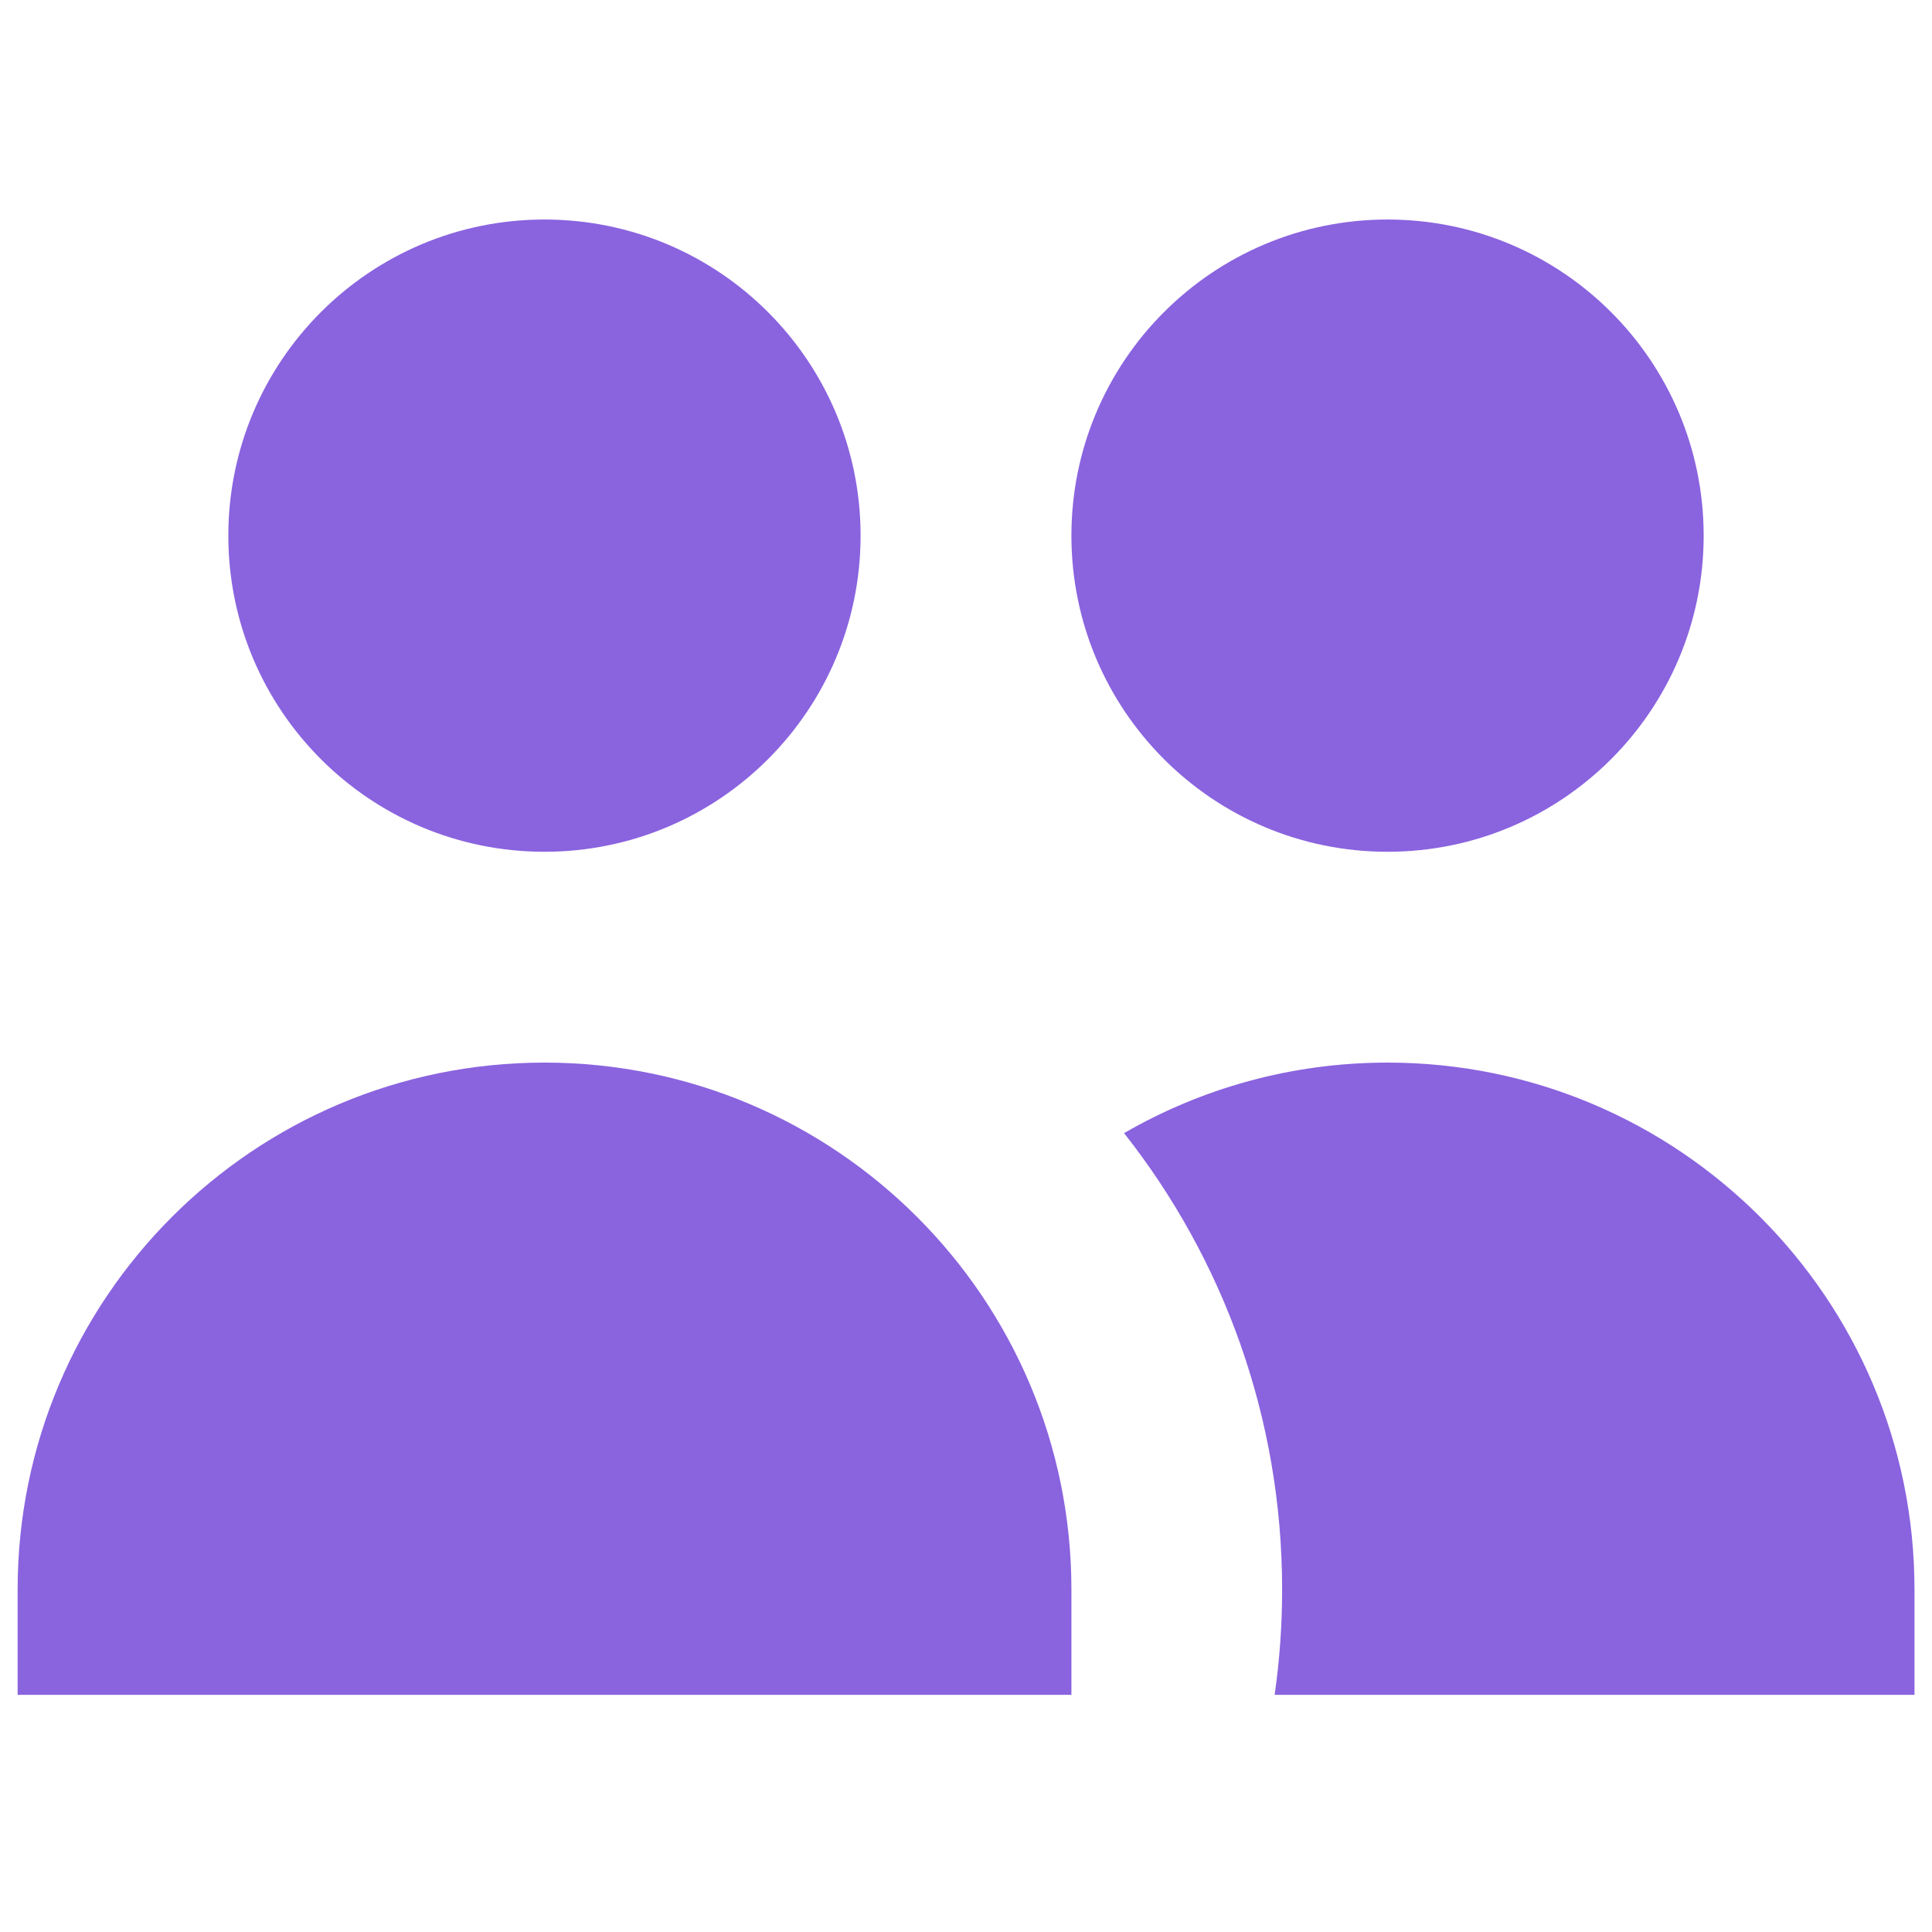
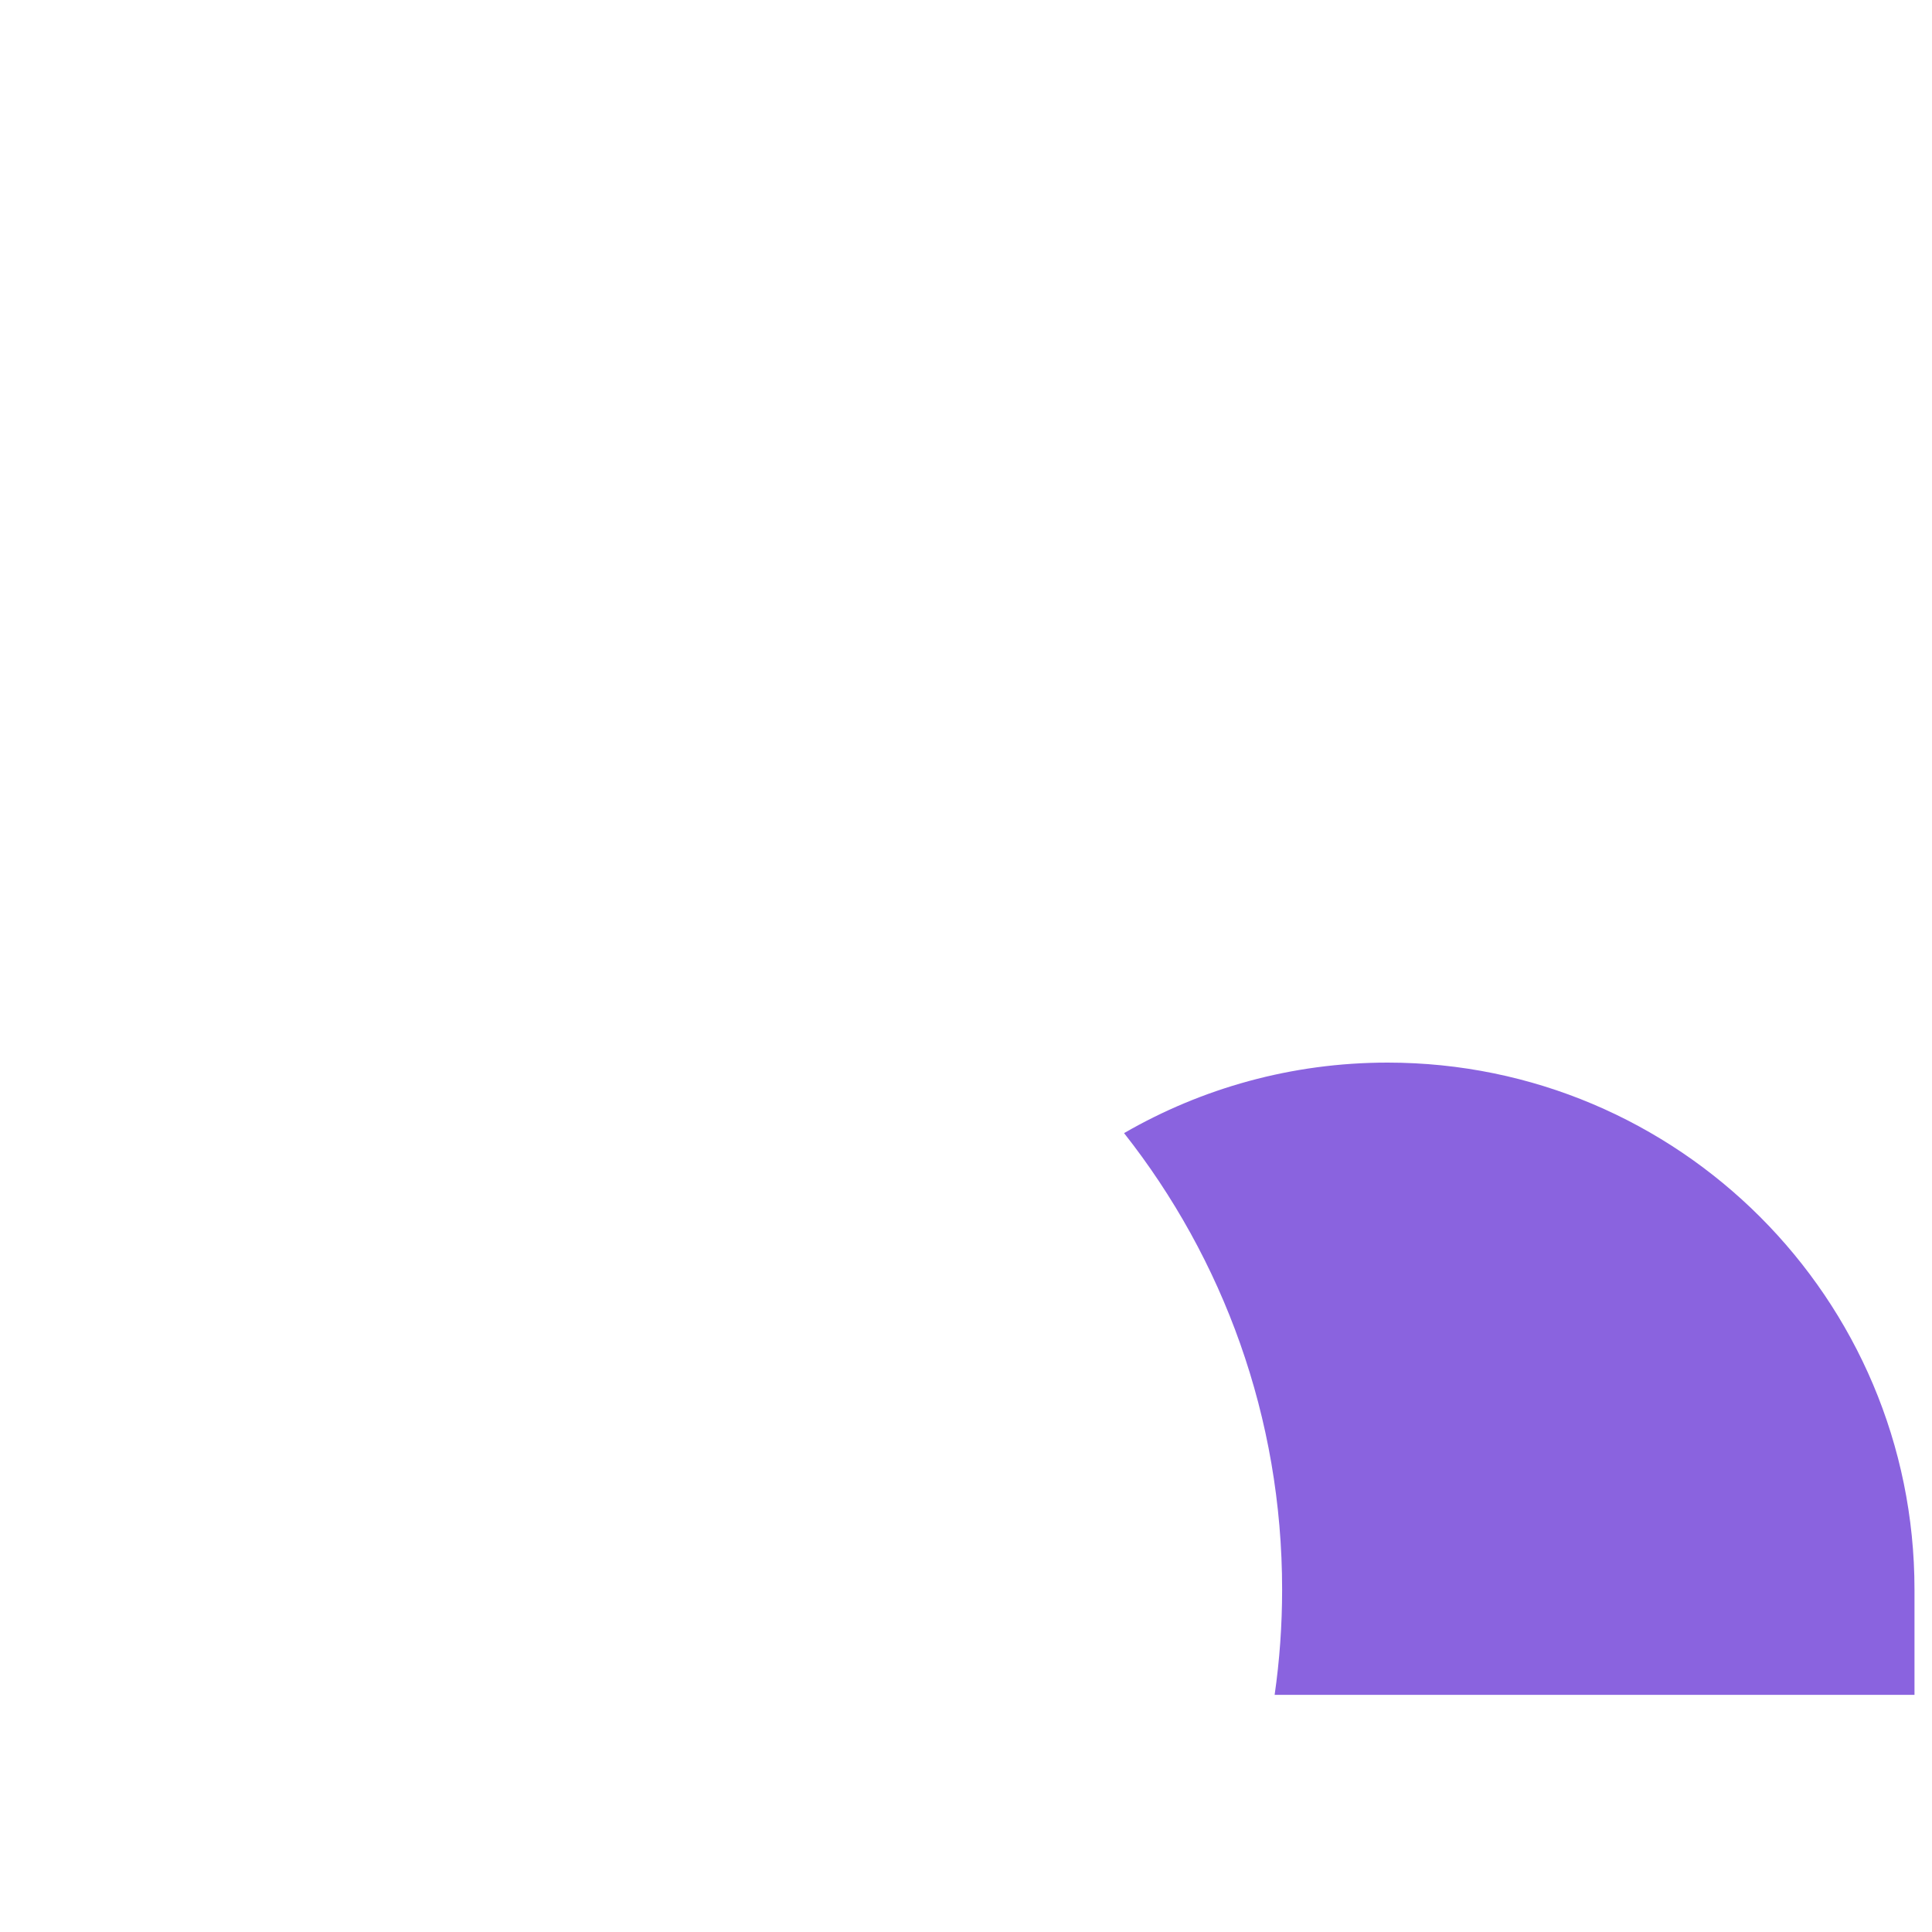
<svg xmlns="http://www.w3.org/2000/svg" width="16" height="16" viewBox="0 0 16 16" fill="none">
-   <path d="M7.127 4.436C7.127 5.882 5.955 7.054 4.509 7.054C3.063 7.054 1.891 5.882 1.891 4.436C1.891 2.99 3.063 1.818 4.509 1.818C5.955 1.818 7.127 2.99 7.127 4.436Z" fill="#8A63DF" />
-   <path d="M14.109 4.436C14.109 5.882 12.937 7.054 11.491 7.054C10.045 7.054 8.873 5.882 8.873 4.436C8.873 2.99 10.045 1.818 11.491 1.818C12.937 1.818 14.109 2.99 14.109 4.436Z" fill="#8A63DF" />
  <path d="M10.556 14.036C10.597 13.751 10.618 13.46 10.618 13.164C10.618 11.737 10.129 10.424 9.309 9.384C9.951 9.013 10.696 8.8 11.491 8.8C13.901 8.8 15.855 10.754 15.855 13.164V14.036H10.556Z" fill="#8A63DF" />
-   <path d="M4.509 8.8C6.919 8.8 8.873 10.754 8.873 13.164V14.036H0.146V13.164C0.146 10.754 2.099 8.8 4.509 8.8Z" fill="#8A63DF" />
</svg>